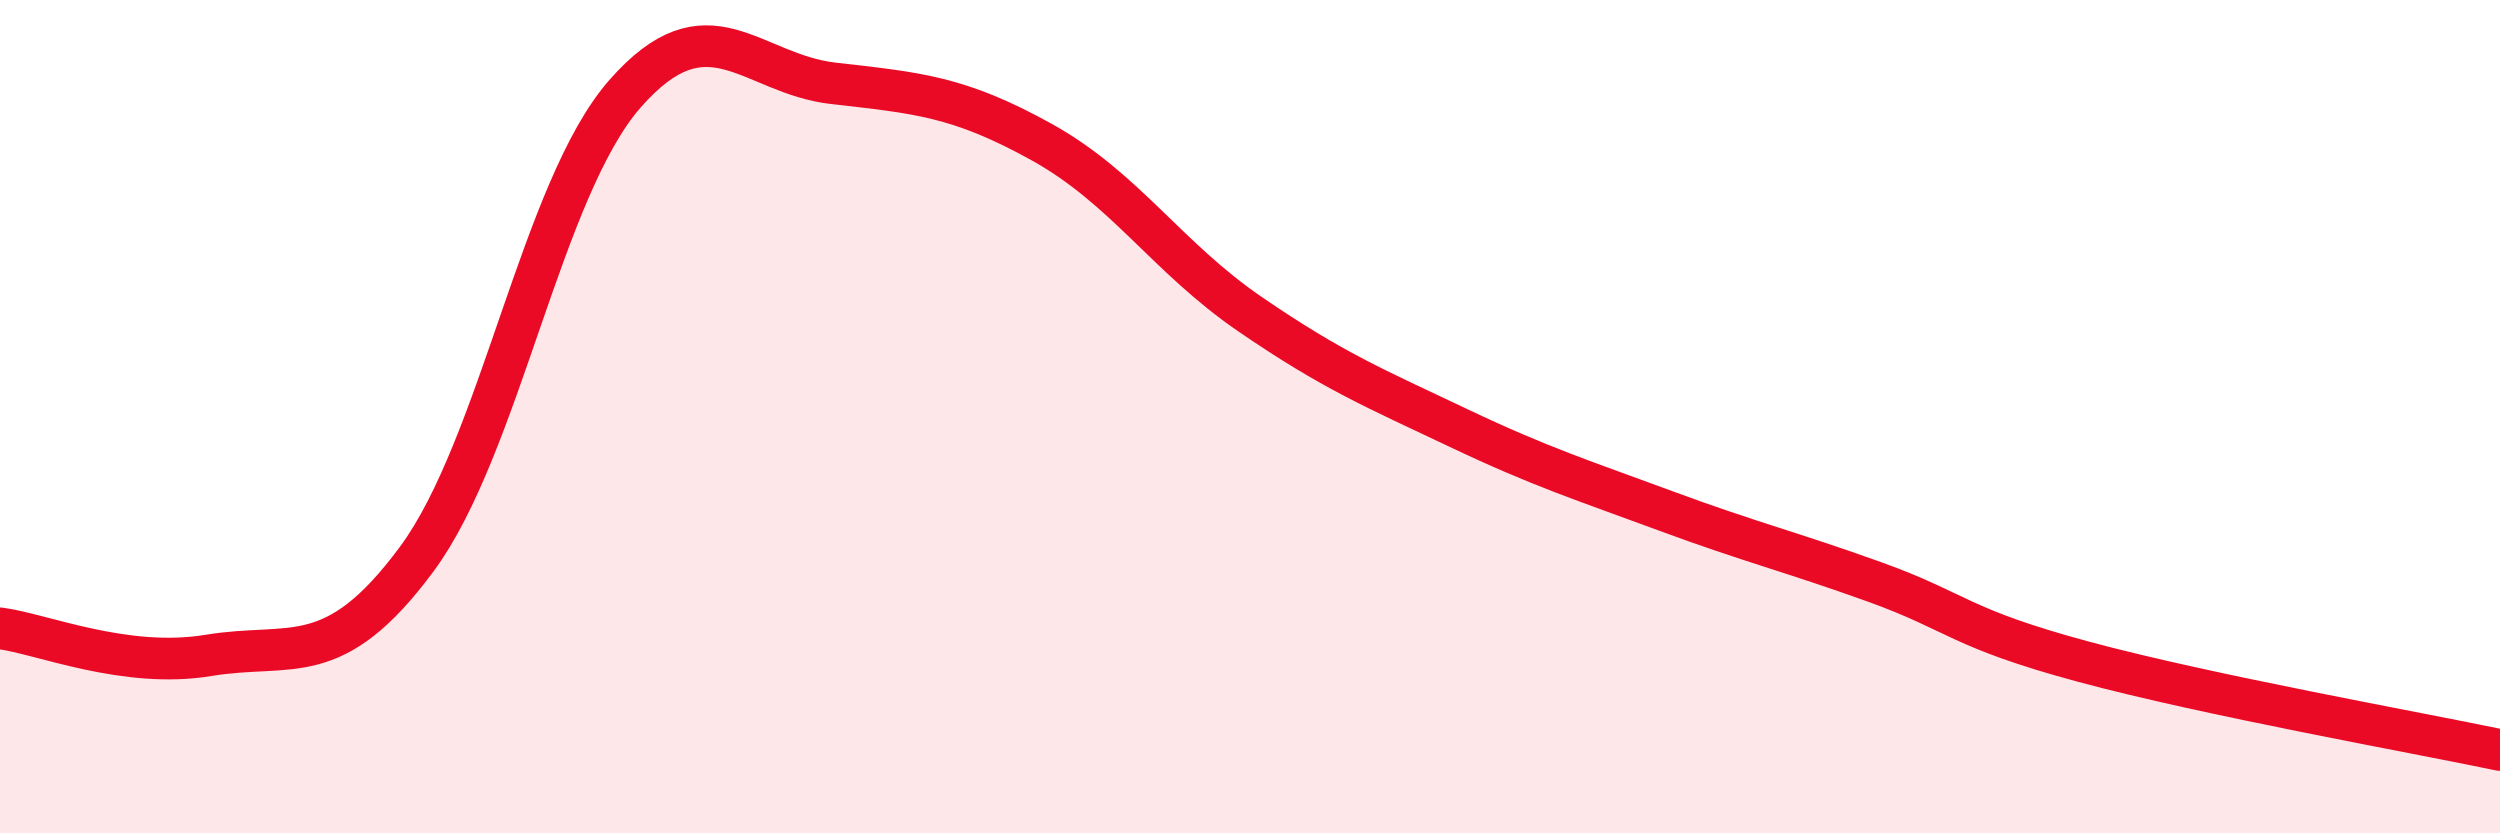
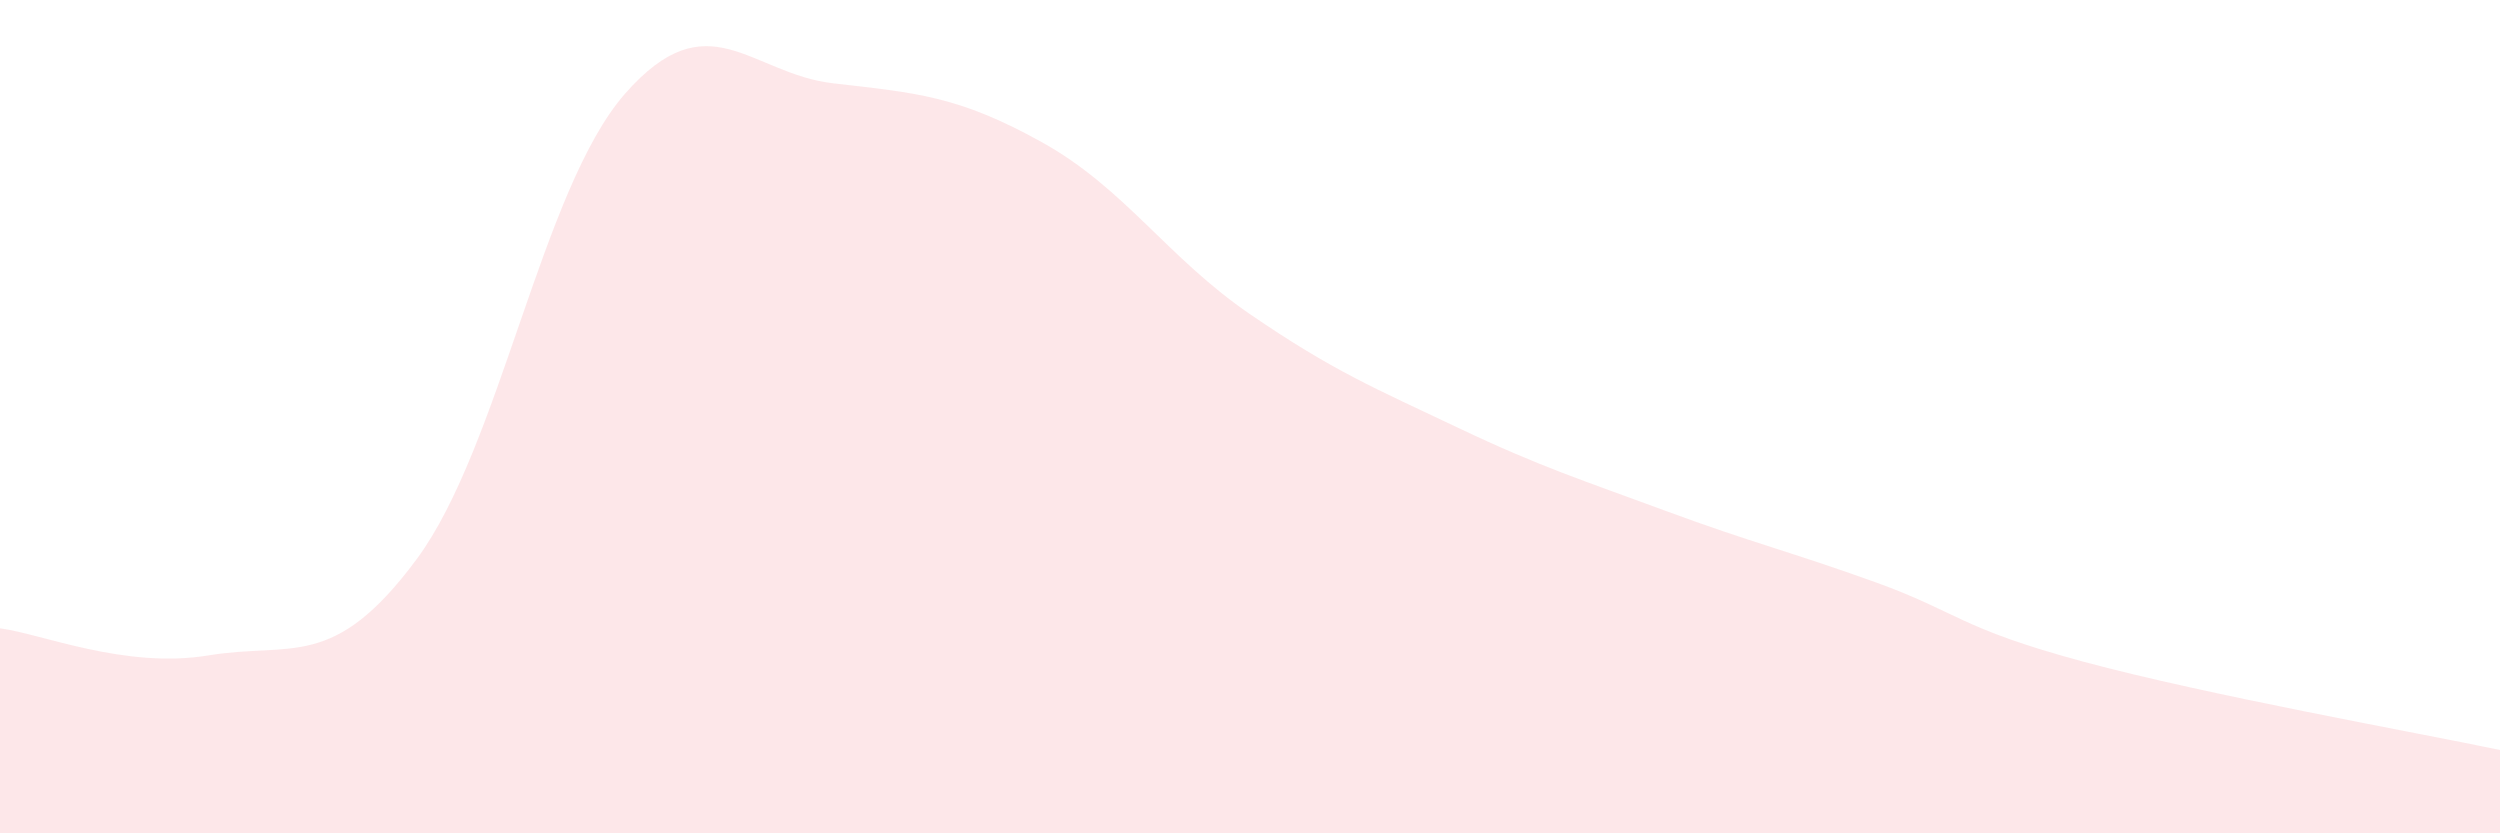
<svg xmlns="http://www.w3.org/2000/svg" width="60" height="20" viewBox="0 0 60 20">
  <path d="M 0,15.08 C 1,15.21 3,16.06 5,15.73 C 7,15.4 8,16.12 10,13.42 C 12,10.72 13,4.53 15,2.25 C 17,-0.03 18,1.77 20,2 C 22,2.23 23,2.3 25,3.41 C 27,4.52 28,6.17 30,7.54 C 32,8.91 33,9.32 35,10.27 C 37,11.22 38,11.53 40,12.27 C 42,13.01 43,13.25 45,13.97 C 47,14.69 47,15.07 50,15.88 C 53,16.69 58,17.58 60,18L60 20L0 20Z" fill="#EB0A25" opacity="0.1" stroke-linecap="round" stroke-linejoin="round" />
-   <path d="M 0,15.08 C 1,15.21 3,16.06 5,15.73 C 7,15.4 8,16.12 10,13.42 C 12,10.72 13,4.53 15,2.25 C 17,-0.03 18,1.77 20,2 C 22,2.23 23,2.3 25,3.41 C 27,4.52 28,6.17 30,7.54 C 32,8.91 33,9.32 35,10.27 C 37,11.22 38,11.53 40,12.27 C 42,13.01 43,13.25 45,13.97 C 47,14.69 47,15.07 50,15.88 C 53,16.69 58,17.58 60,18" stroke="#EB0A25" stroke-width="1" fill="none" stroke-linecap="round" stroke-linejoin="round" />
</svg>